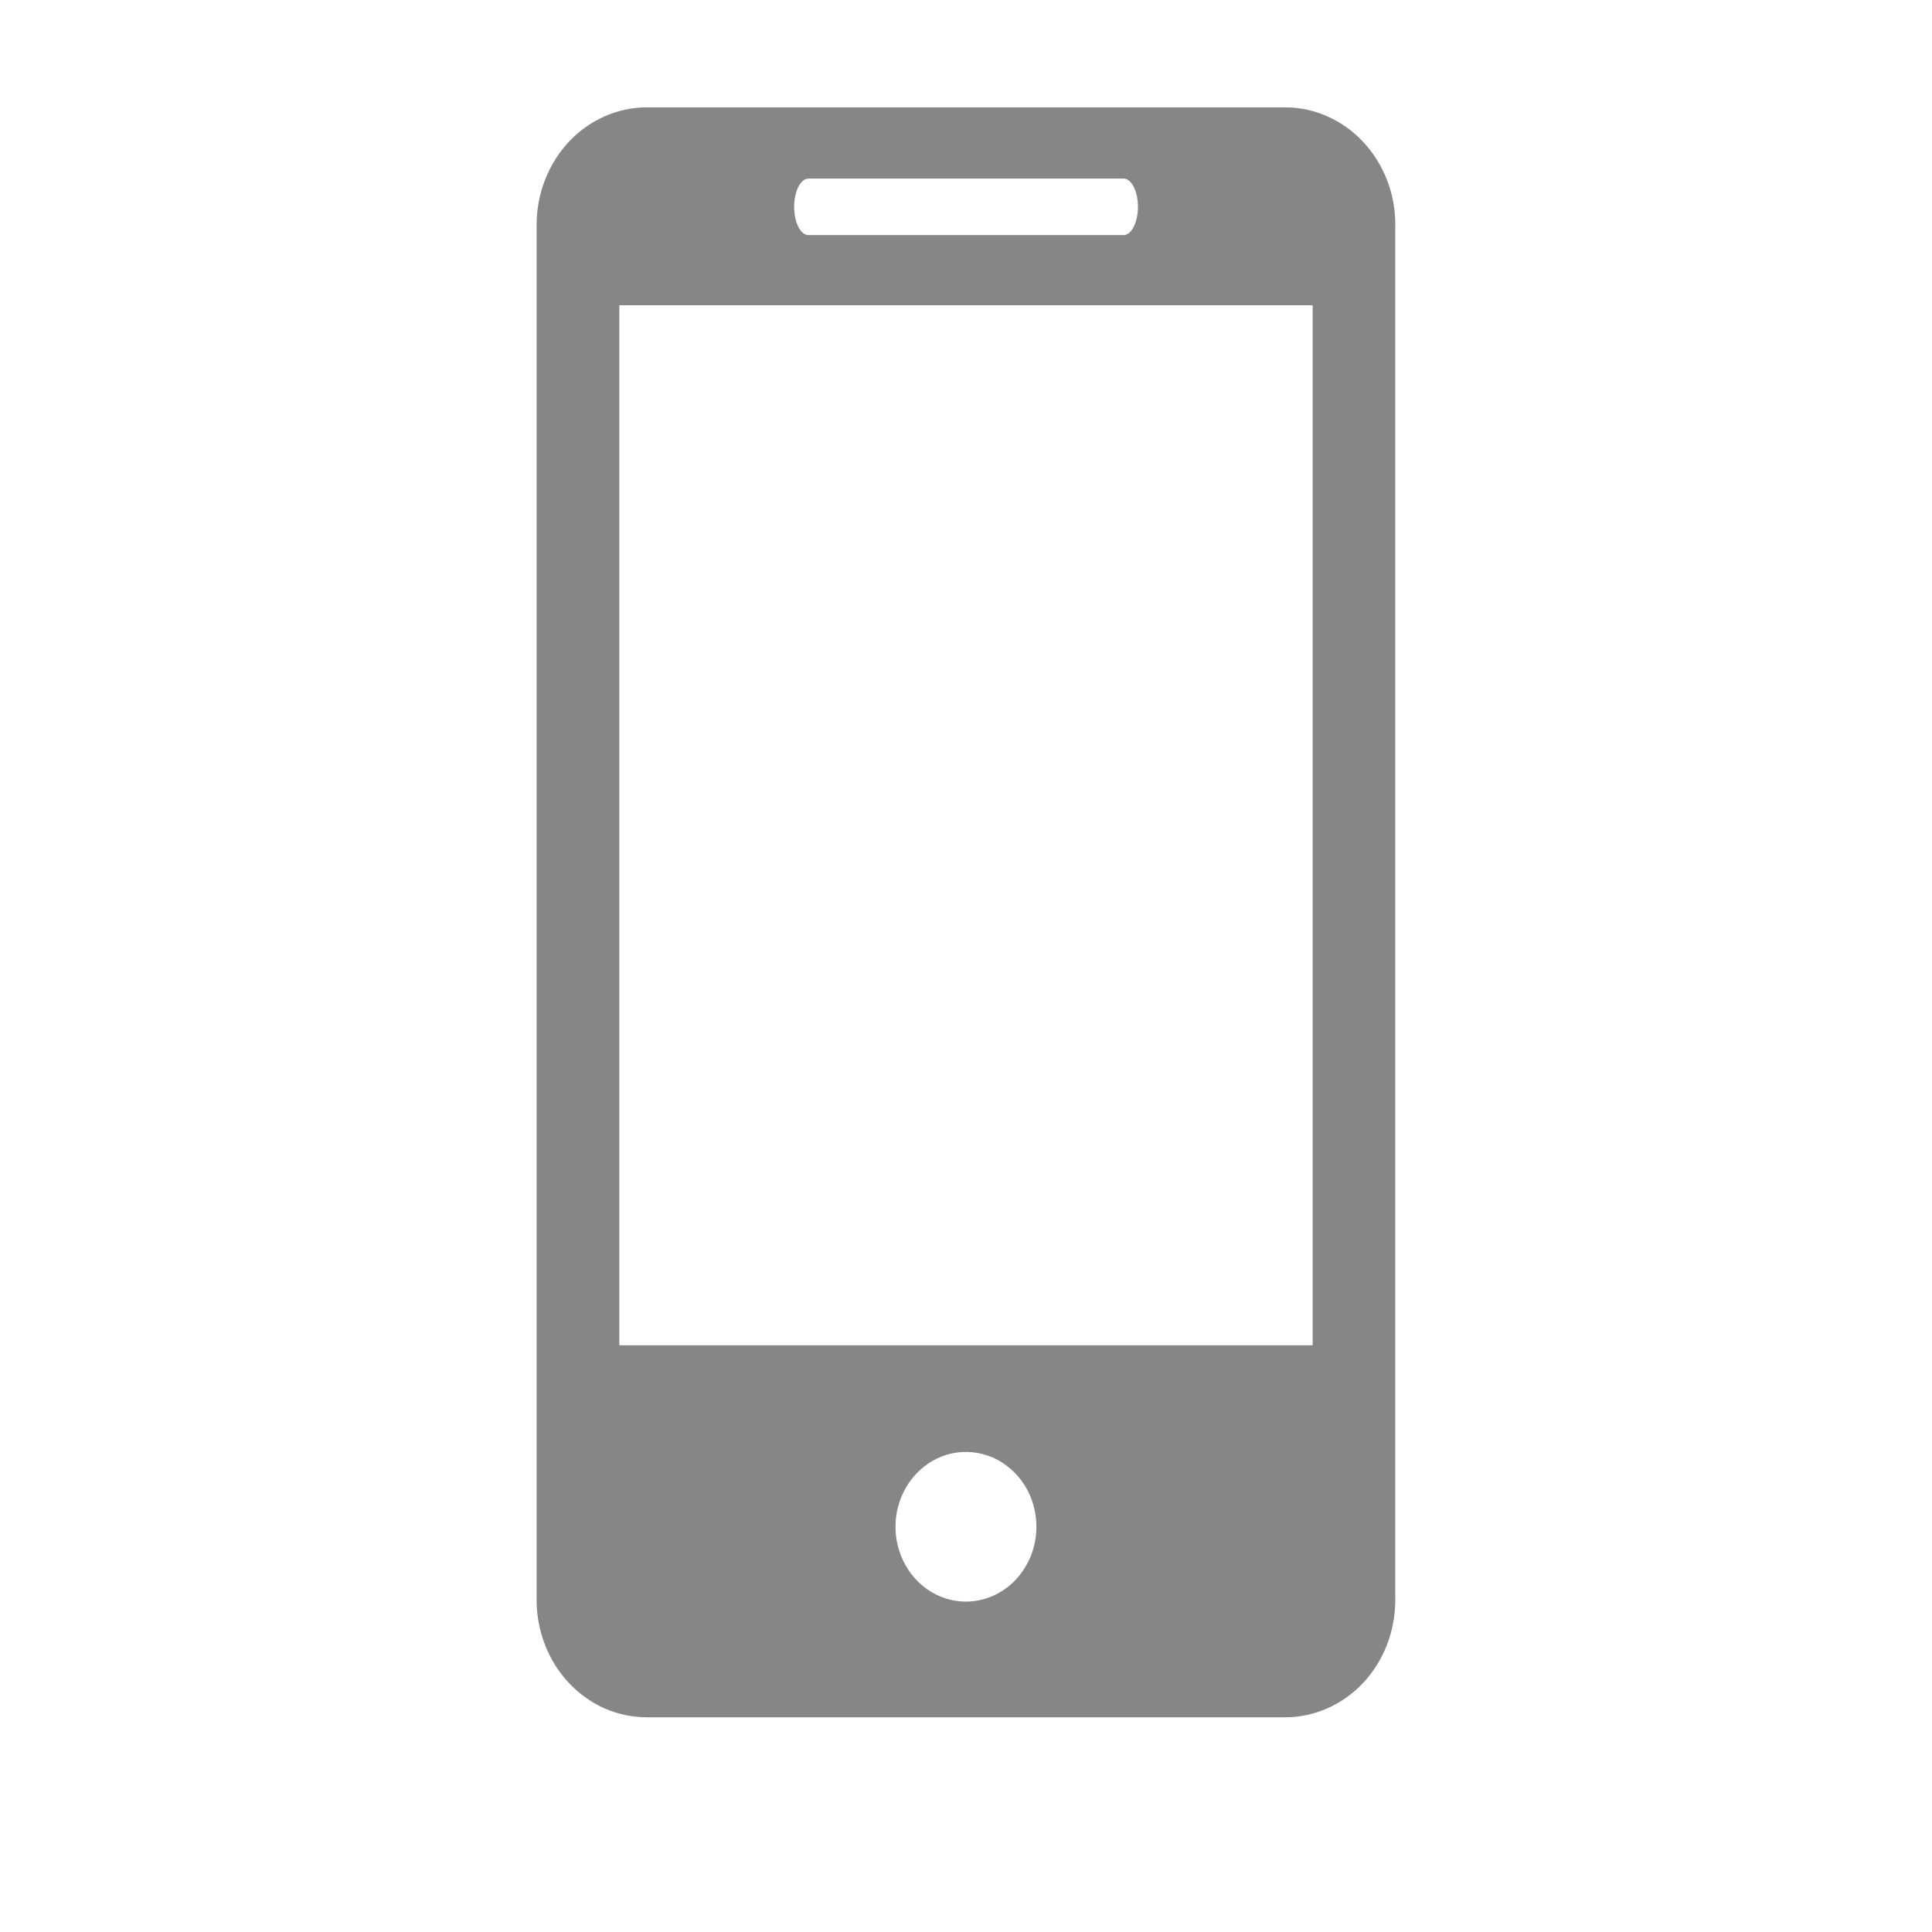
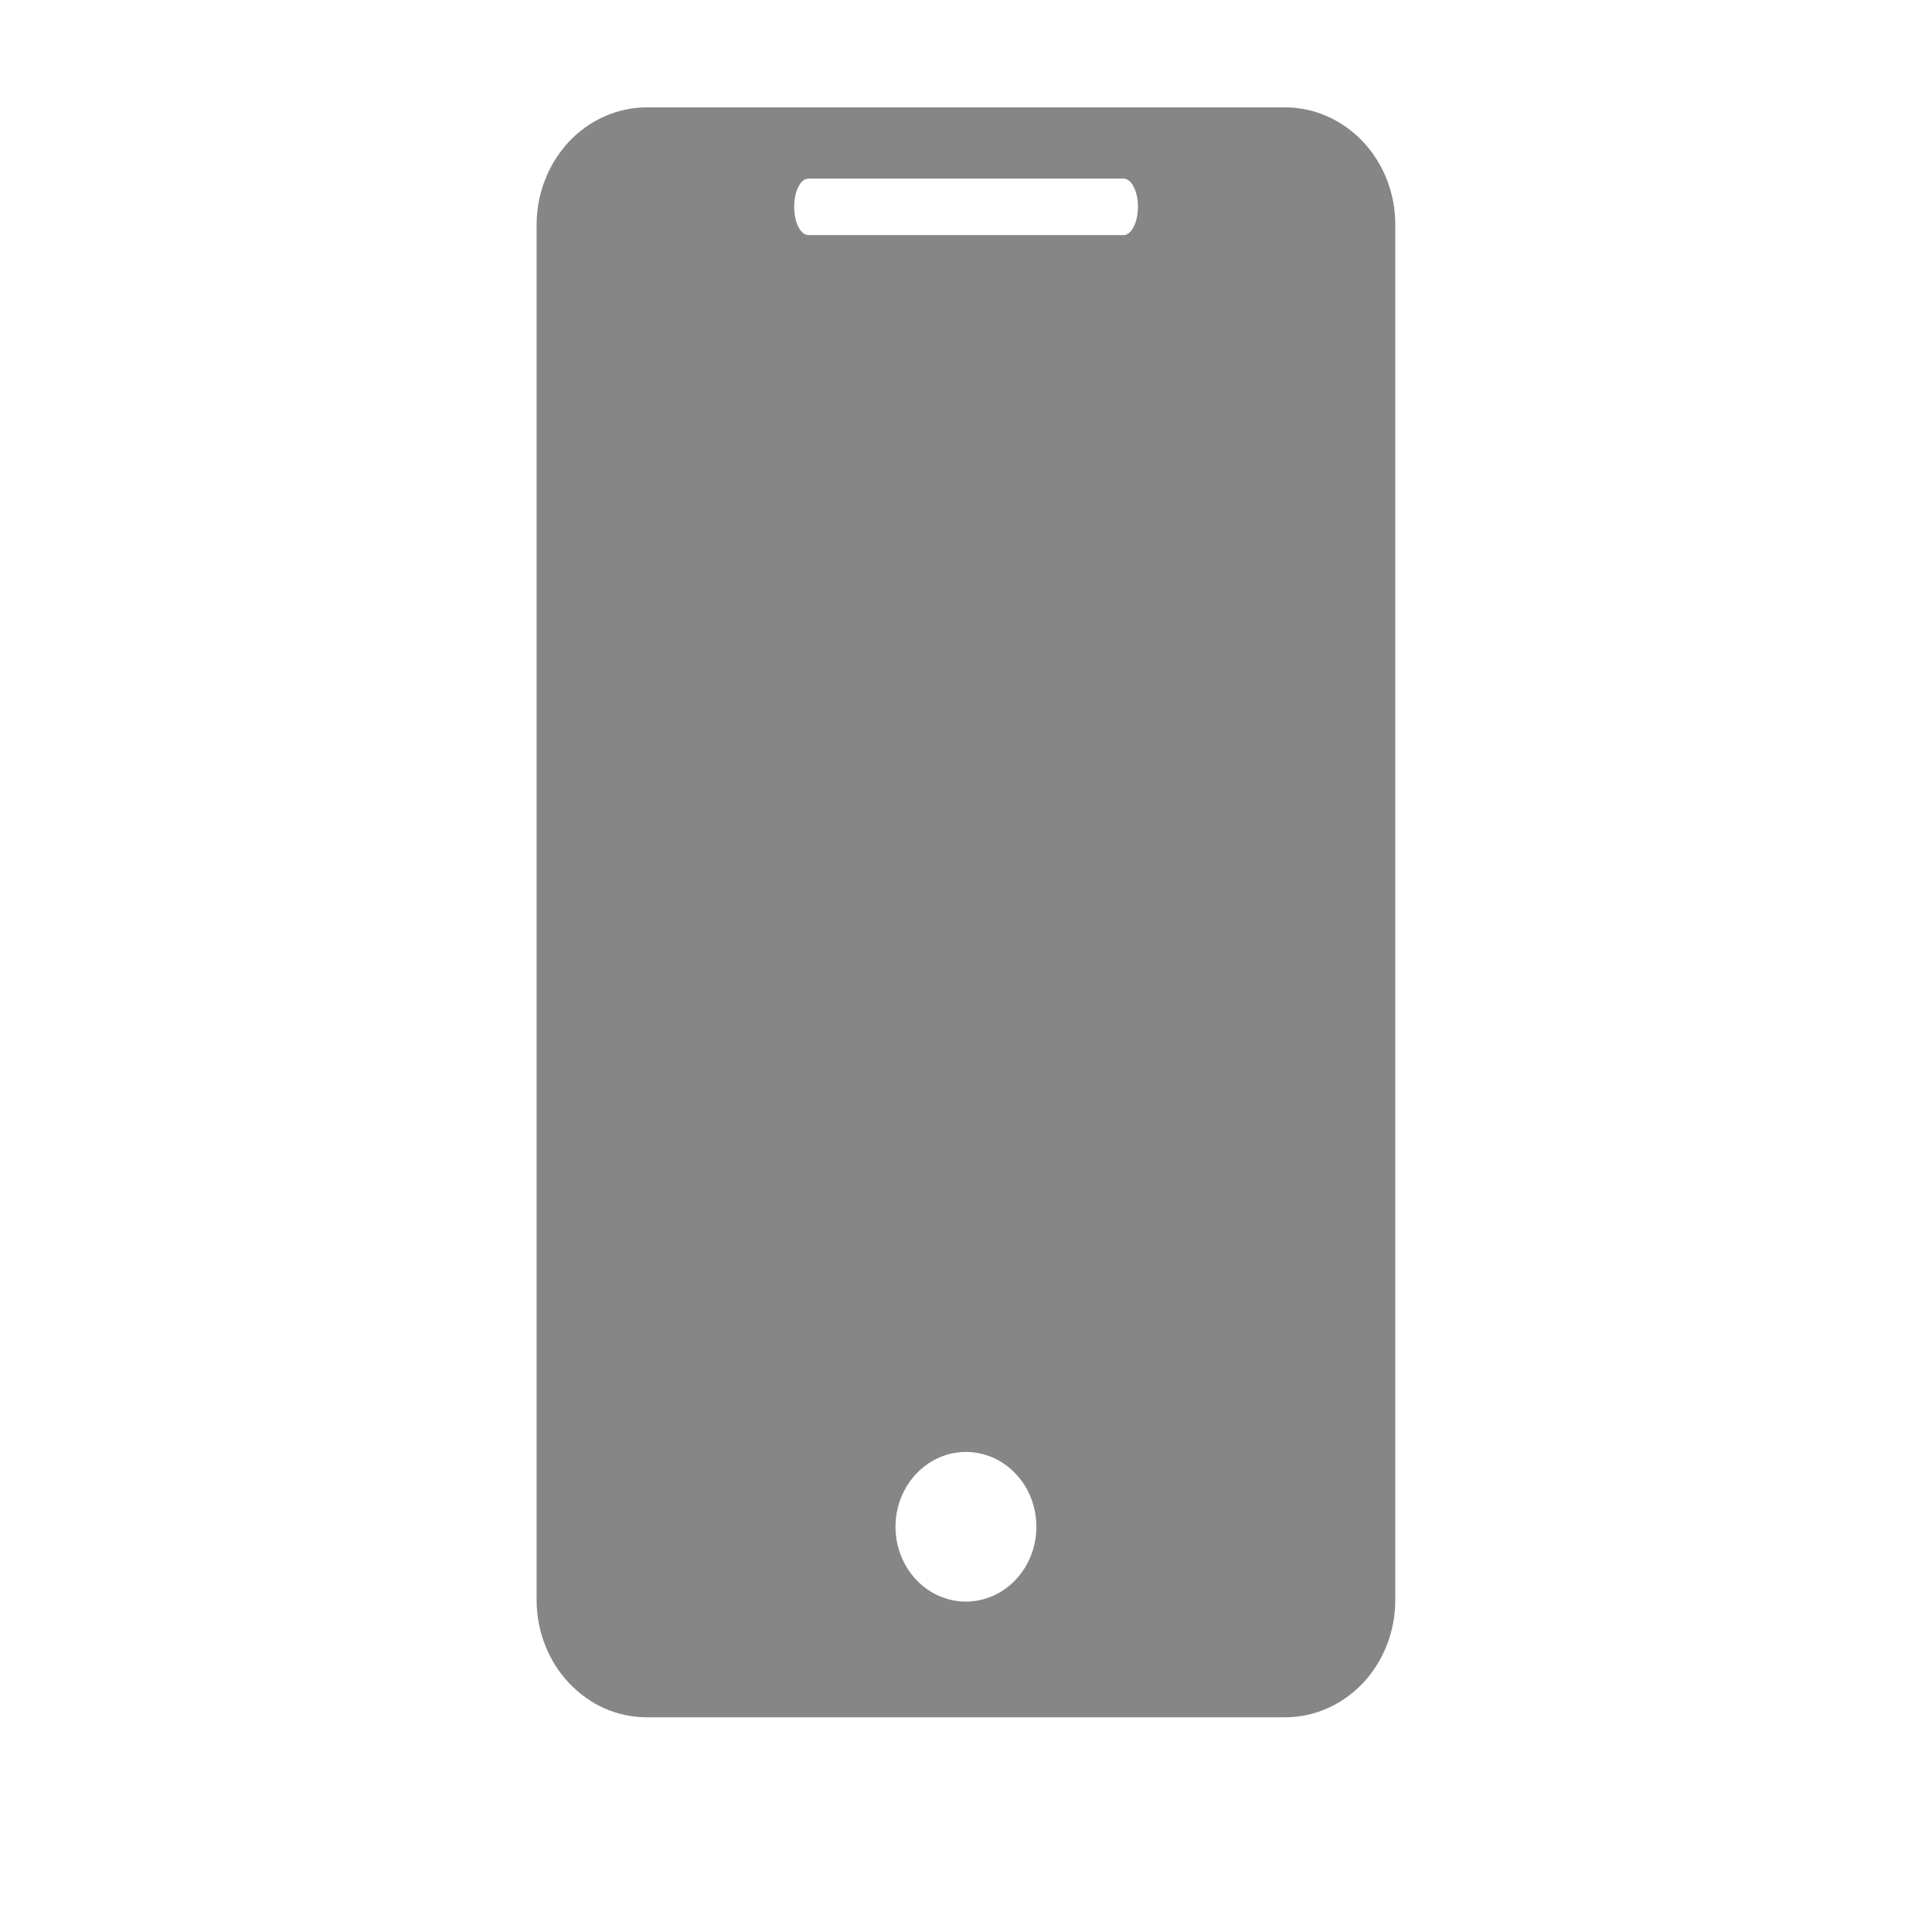
<svg xmlns="http://www.w3.org/2000/svg" width="16" height="16" viewBox="0 0 16 16" fill="#868686">
  <g id="Button icons">
-     <path id="Vector" d="M10.642 0.889H5.358C5.238 0.889 5.119 0.914 5.008 0.963C4.897 1.012 4.797 1.083 4.712 1.173C4.627 1.264 4.56 1.371 4.514 1.489C4.468 1.606 4.444 1.733 4.444 1.86V13.252C4.444 13.379 4.468 13.506 4.514 13.623C4.56 13.741 4.627 13.848 4.712 13.938C4.797 14.028 4.898 14.1 5.008 14.149C5.119 14.197 5.238 14.222 5.358 14.222H10.642C10.884 14.222 11.116 14.12 11.288 13.938C11.459 13.756 11.555 13.509 11.555 13.252V1.86C11.556 1.603 11.459 1.356 11.288 1.174C11.117 0.992 10.884 0.889 10.642 0.889V0.889ZM6.696 1.479H9.305C9.37 1.479 9.424 1.583 9.424 1.712C9.424 1.842 9.37 1.947 9.305 1.947H6.696C6.629 1.947 6.577 1.842 6.577 1.712C6.577 1.583 6.63 1.479 6.696 1.479ZM8 13.264C7.885 13.264 7.772 13.228 7.676 13.16C7.58 13.092 7.505 12.995 7.461 12.882C7.416 12.769 7.405 12.644 7.427 12.524C7.45 12.403 7.505 12.293 7.587 12.206C7.668 12.12 7.772 12.06 7.885 12.036C7.999 12.012 8.116 12.025 8.223 12.071C8.329 12.118 8.42 12.198 8.485 12.299C8.549 12.401 8.583 12.521 8.583 12.644C8.583 12.808 8.522 12.965 8.412 13.082C8.303 13.198 8.155 13.263 8 13.264ZM10.871 11.141H5.129V2.528H10.871V11.141Z" fill="#868686" />
+     <path id="Vector" d="M10.642 0.889H5.358C5.238 0.889 5.119 0.914 5.008 0.963C4.897 1.012 4.797 1.083 4.712 1.173C4.627 1.264 4.56 1.371 4.514 1.489C4.468 1.606 4.444 1.733 4.444 1.86V13.252C4.444 13.379 4.468 13.506 4.514 13.623C4.56 13.741 4.627 13.848 4.712 13.938C4.797 14.028 4.898 14.1 5.008 14.149C5.119 14.197 5.238 14.222 5.358 14.222H10.642C10.884 14.222 11.116 14.12 11.288 13.938C11.459 13.756 11.555 13.509 11.555 13.252V1.86C11.556 1.603 11.459 1.356 11.288 1.174C11.117 0.992 10.884 0.889 10.642 0.889V0.889ZM6.696 1.479H9.305C9.37 1.479 9.424 1.583 9.424 1.712C9.424 1.842 9.37 1.947 9.305 1.947H6.696C6.629 1.947 6.577 1.842 6.577 1.712C6.577 1.583 6.63 1.479 6.696 1.479ZM8 13.264C7.885 13.264 7.772 13.228 7.676 13.16C7.58 13.092 7.505 12.995 7.461 12.882C7.416 12.769 7.405 12.644 7.427 12.524C7.45 12.403 7.505 12.293 7.587 12.206C7.668 12.12 7.772 12.06 7.885 12.036C7.999 12.012 8.116 12.025 8.223 12.071C8.329 12.118 8.42 12.198 8.485 12.299C8.549 12.401 8.583 12.521 8.583 12.644C8.583 12.808 8.522 12.965 8.412 13.082C8.303 13.198 8.155 13.263 8 13.264ZM10.871 11.141H5.129V2.528V11.141Z" fill="#868686" />
  </g>
</svg>